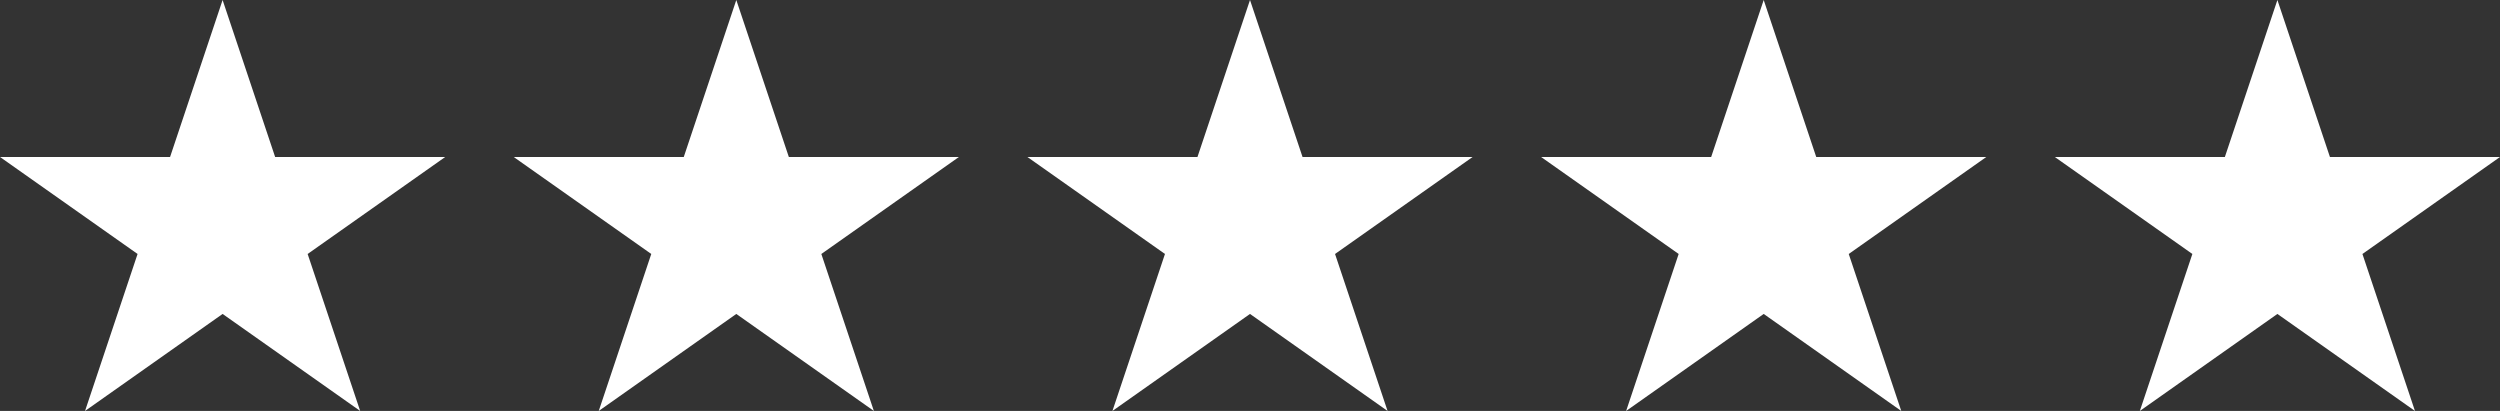
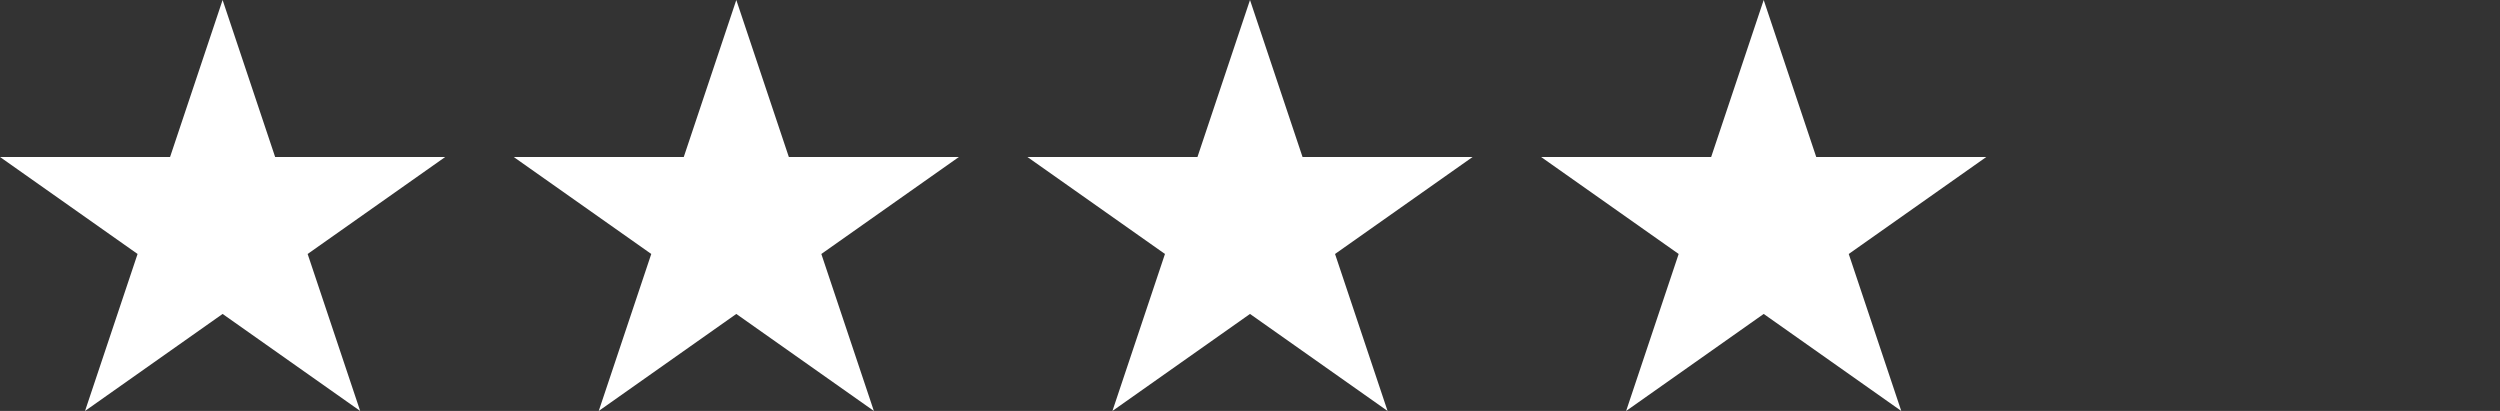
<svg xmlns="http://www.w3.org/2000/svg" width="73" height="12" viewBox="0 0 73 12" fill="none">
  <rect x="0" y="0" width="73" height="12" fill="#333333" stroke="none" />
  <path d="M6.5 0L8.034 4.584H13L8.983 7.416L10.517 12L6.5 9.167L2.483 12L4.017 7.416L0 4.584H4.966L6.5 0Z" fill="white" />
  <path d="M21.5 0L23.034 4.584H28L23.983 7.416L25.517 12L21.5 9.167L17.483 12L19.017 7.416L15 4.584H19.966L21.5 0Z" fill="white" />
  <path d="M36.5 0L38.034 4.584H43L38.983 7.416L40.517 12L36.5 9.167L32.483 12L34.017 7.416L30 4.584H34.966L36.5 0Z" fill="white" />
  <path d="M51.5 0L53.034 4.584H58L53.983 7.416L55.517 12L51.5 9.167L47.483 12L49.017 7.416L45 4.584H49.966L51.5 0Z" fill="white" />
-   <path d="M66.5 0L68.034 4.584H73L68.983 7.416L70.517 12L66.5 9.167L62.483 12L64.017 7.416L60 4.584H64.966L66.5 0Z" fill="white" />
</svg>